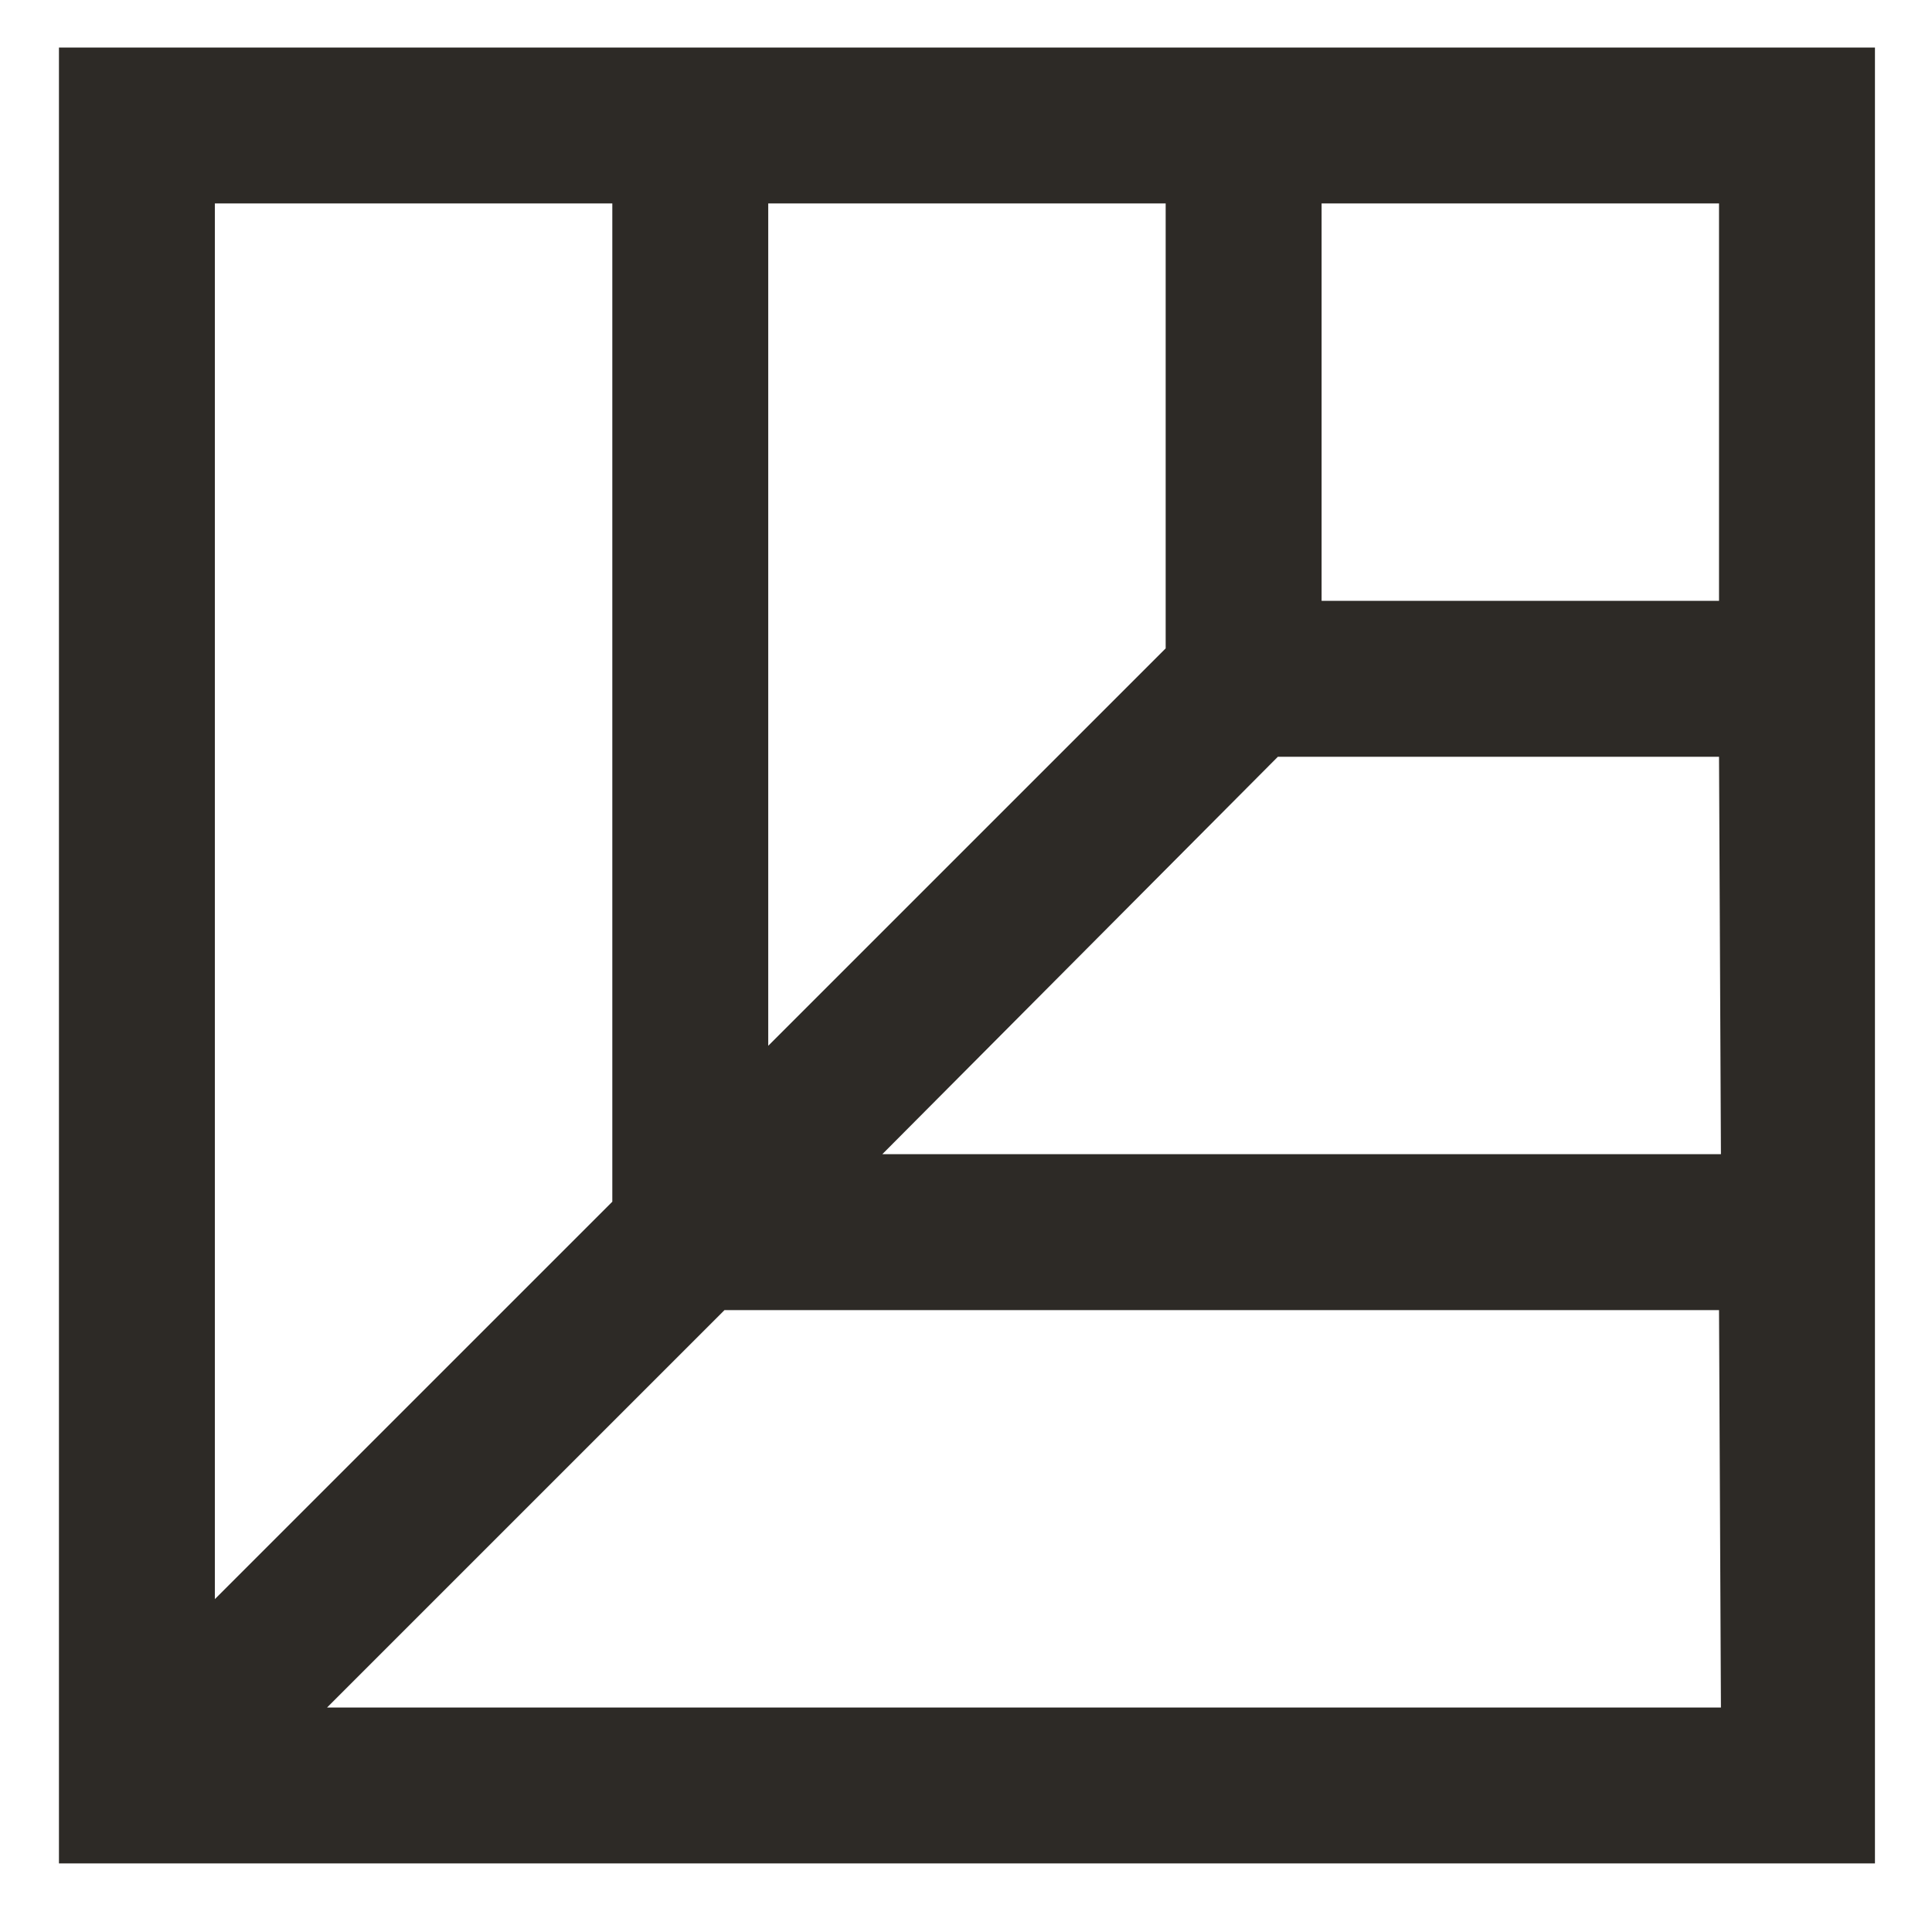
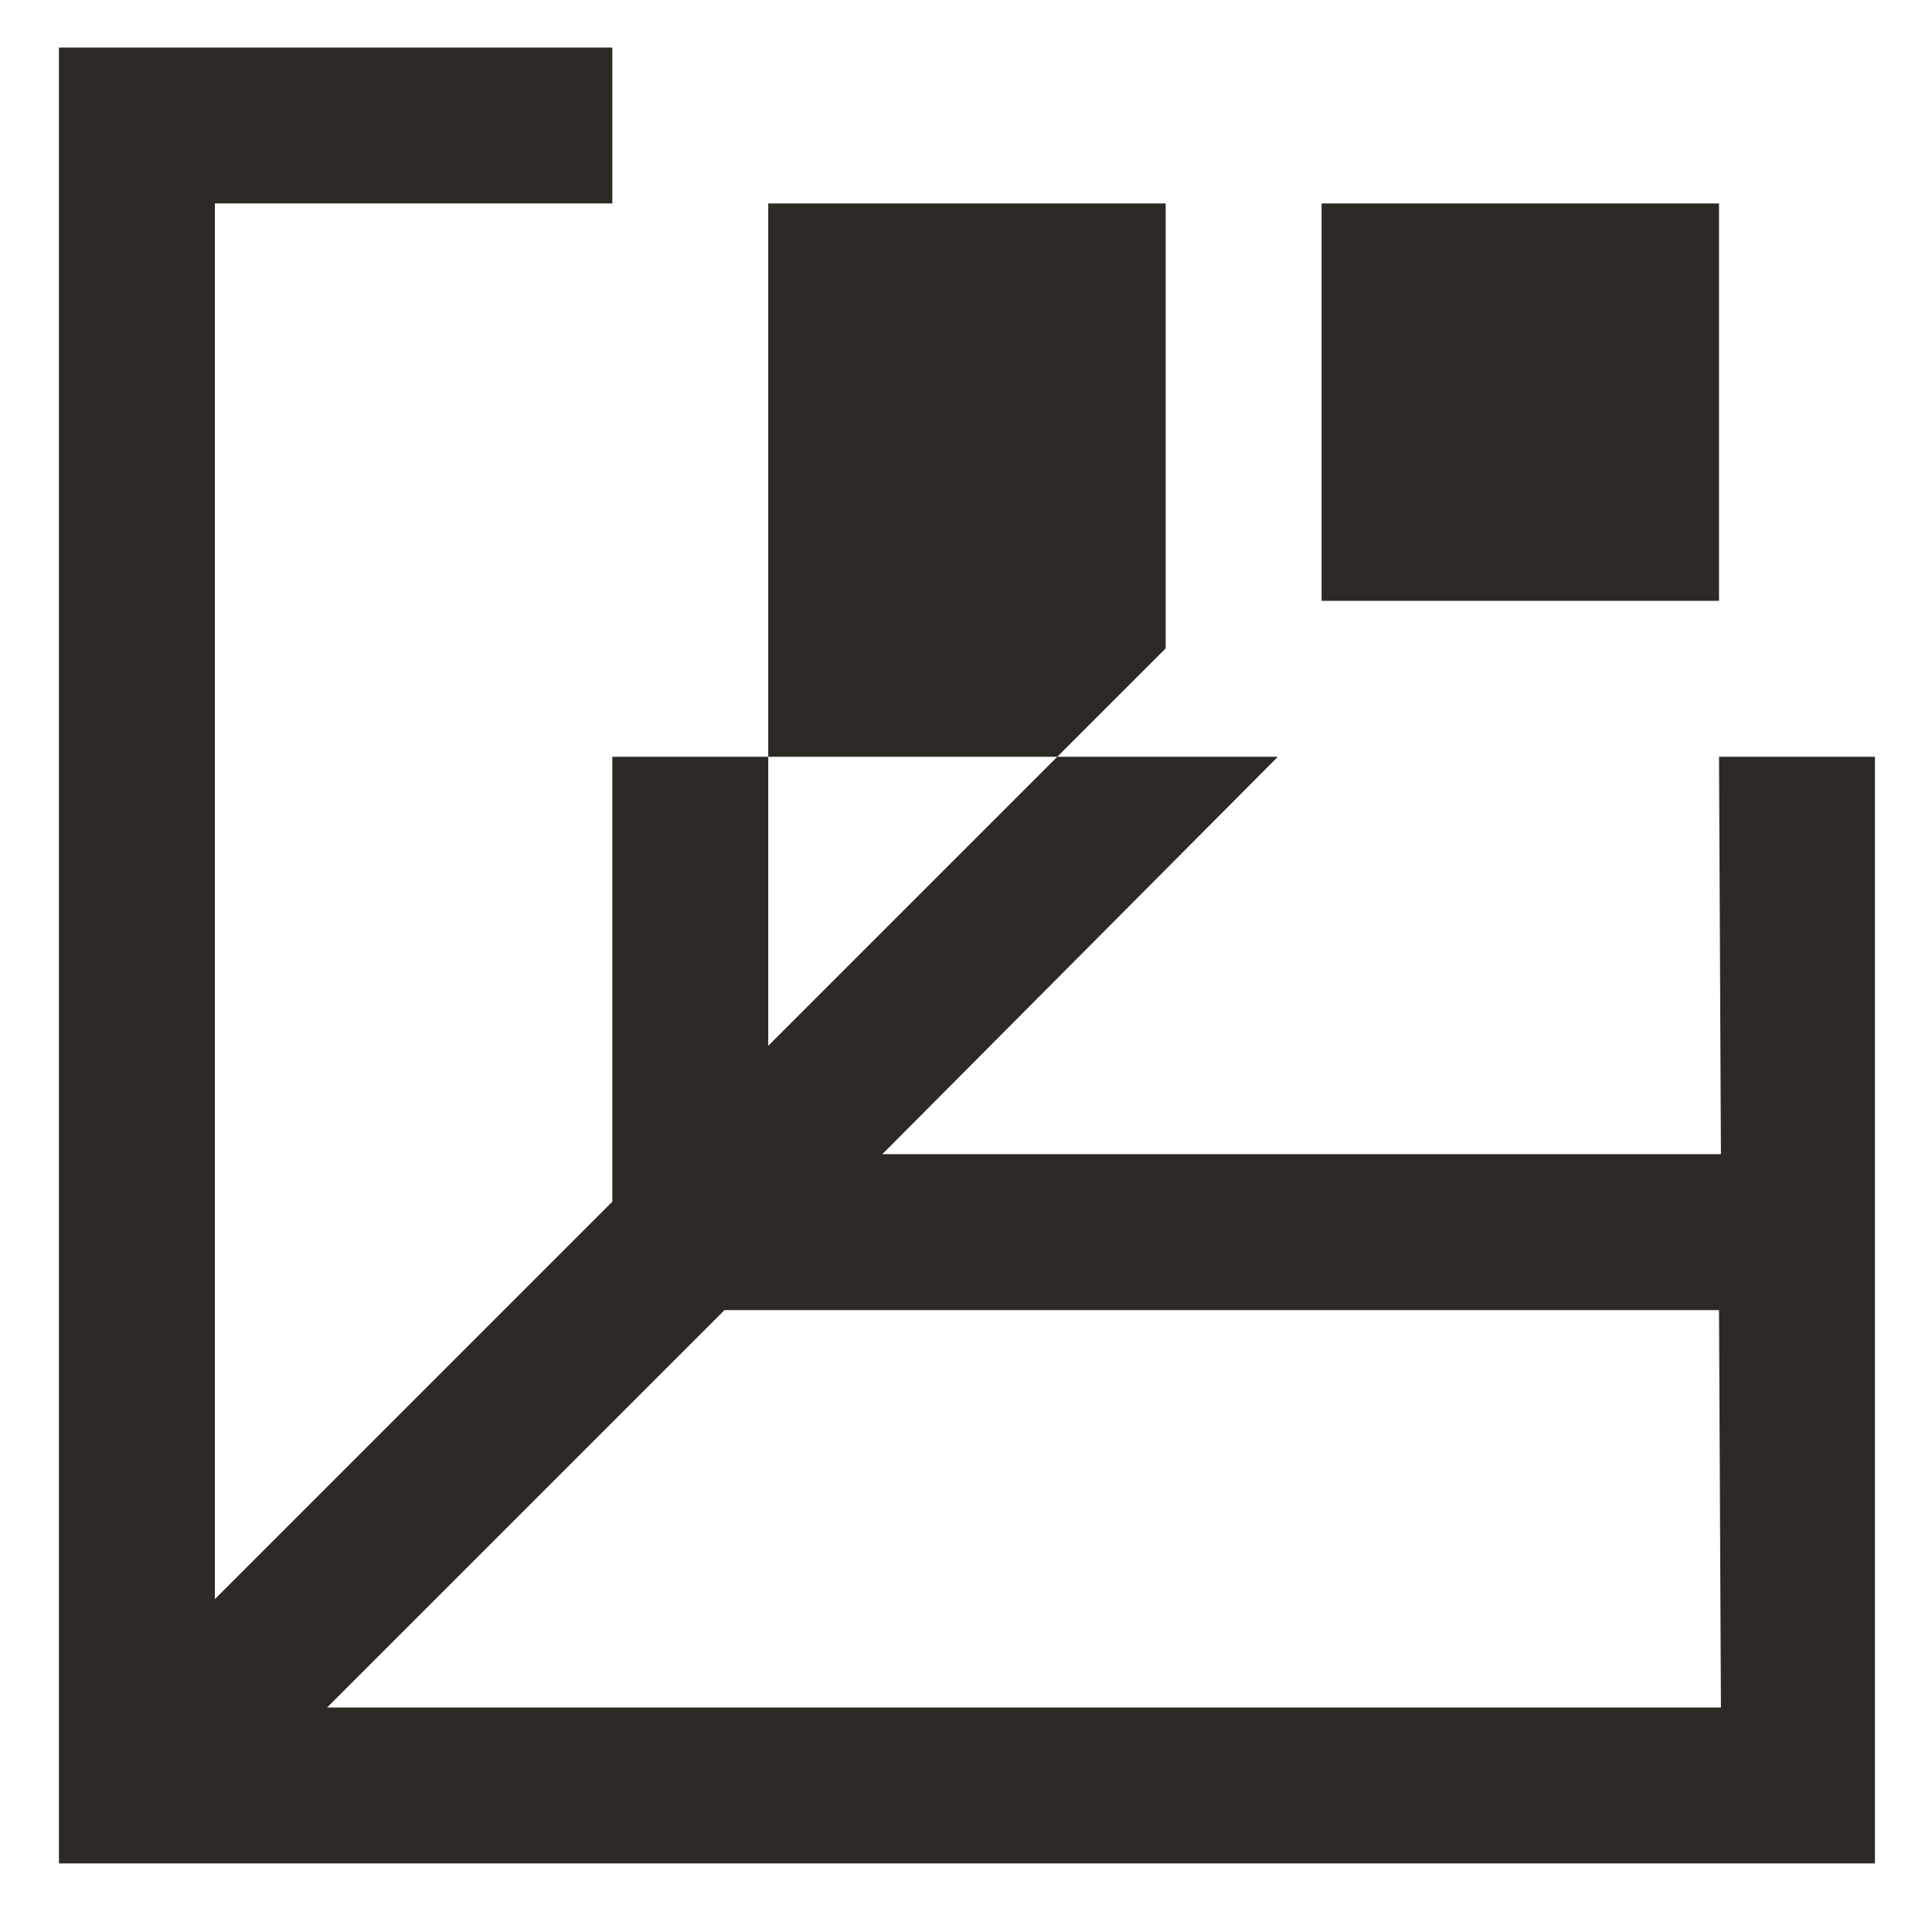
<svg xmlns="http://www.w3.org/2000/svg" version="1.1" id="Layer_1" x="0px" y="0px" width="101.6px" height="100.5px" viewBox="0 0 101.6 100.5" style="enable-background:new 0 0 101.6 100.5;" xml:space="preserve">
  <style type="text/css">
	.st0{fill:#2D2A26;}
</style>
-   <path class="st0" d="M32.2,2.5H3.1V98h95.5V68.9V39.8V2.5H61.3H32.2z M61.3,34.1L40.4,55V10.7h20.9V34.1z M69.5,10.7h20.9v20.9H69.5  V10.7z M32.2,10.7v52.5L11.3,84.1V10.7H32.2z M90.5,89.8H17.2l20.9-20.9h52.3L90.5,89.8L90.5,89.8z M90.5,60.7H46.4l20.8-20.9h23.2  L90.5,60.7L90.5,60.7z" />
+   <path class="st0" d="M32.2,2.5H3.1V98h95.5V68.9V39.8H61.3H32.2z M61.3,34.1L40.4,55V10.7h20.9V34.1z M69.5,10.7h20.9v20.9H69.5  V10.7z M32.2,10.7v52.5L11.3,84.1V10.7H32.2z M90.5,89.8H17.2l20.9-20.9h52.3L90.5,89.8L90.5,89.8z M90.5,60.7H46.4l20.8-20.9h23.2  L90.5,60.7L90.5,60.7z" />
</svg>